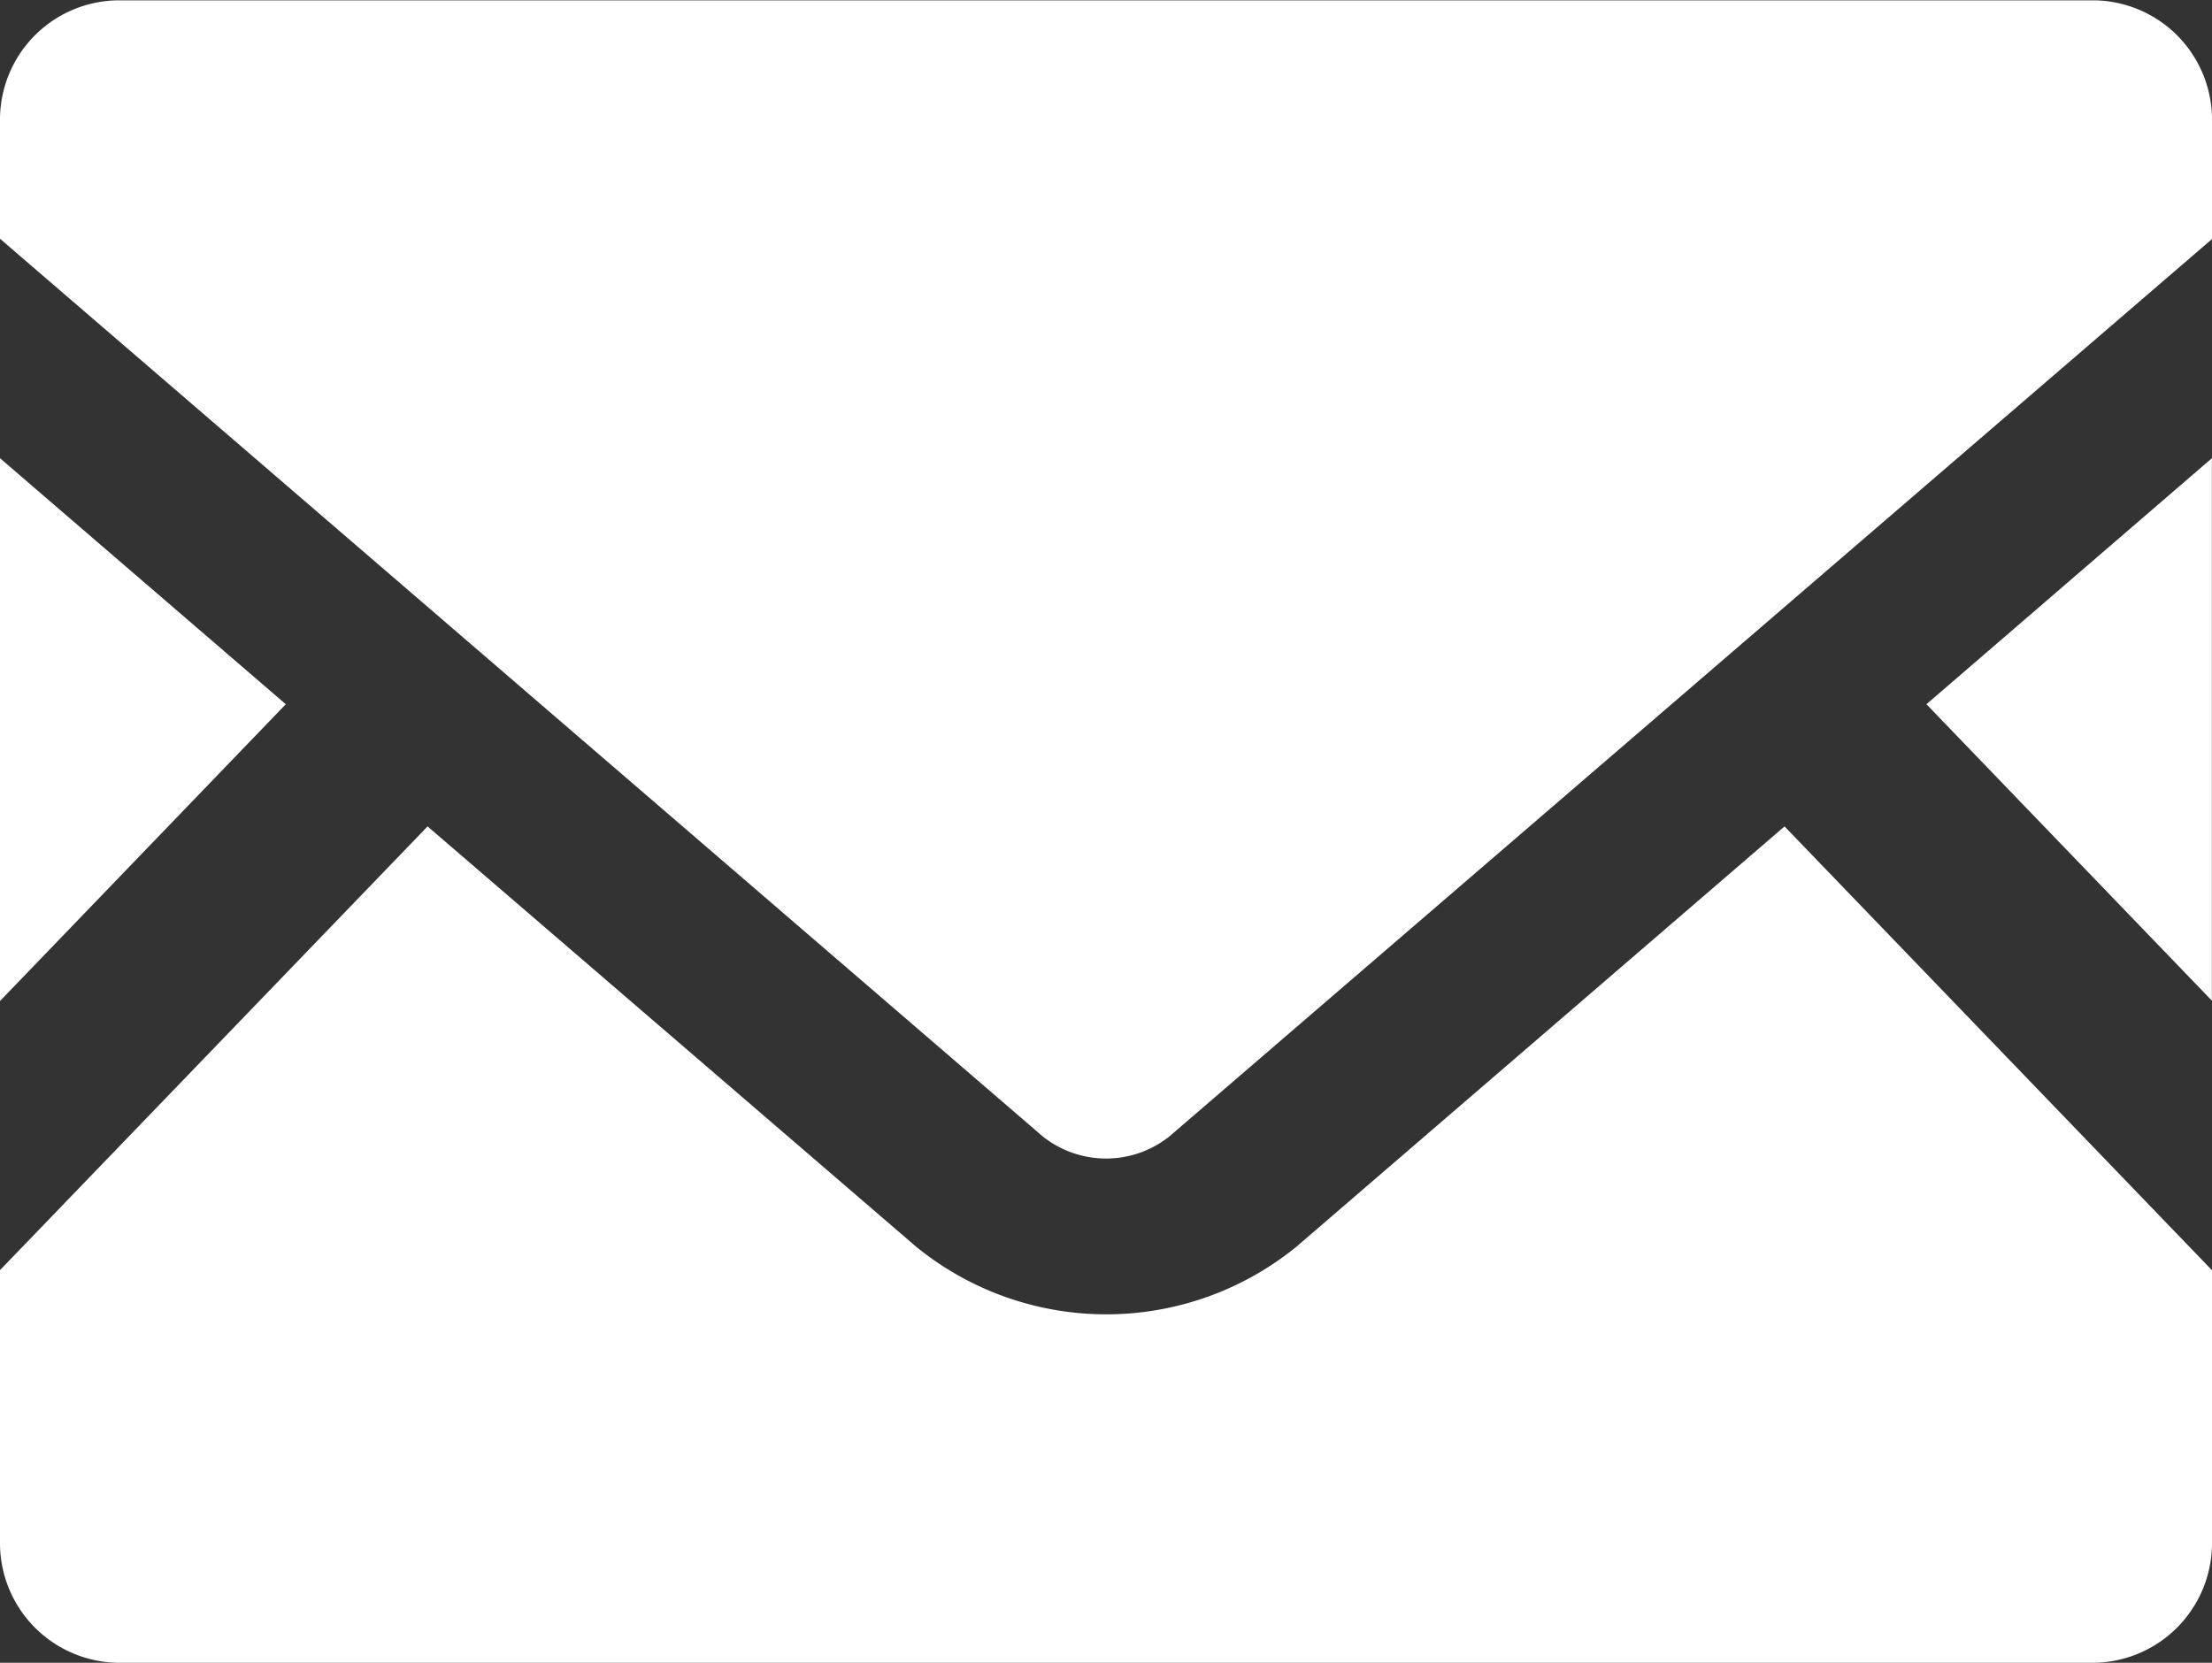
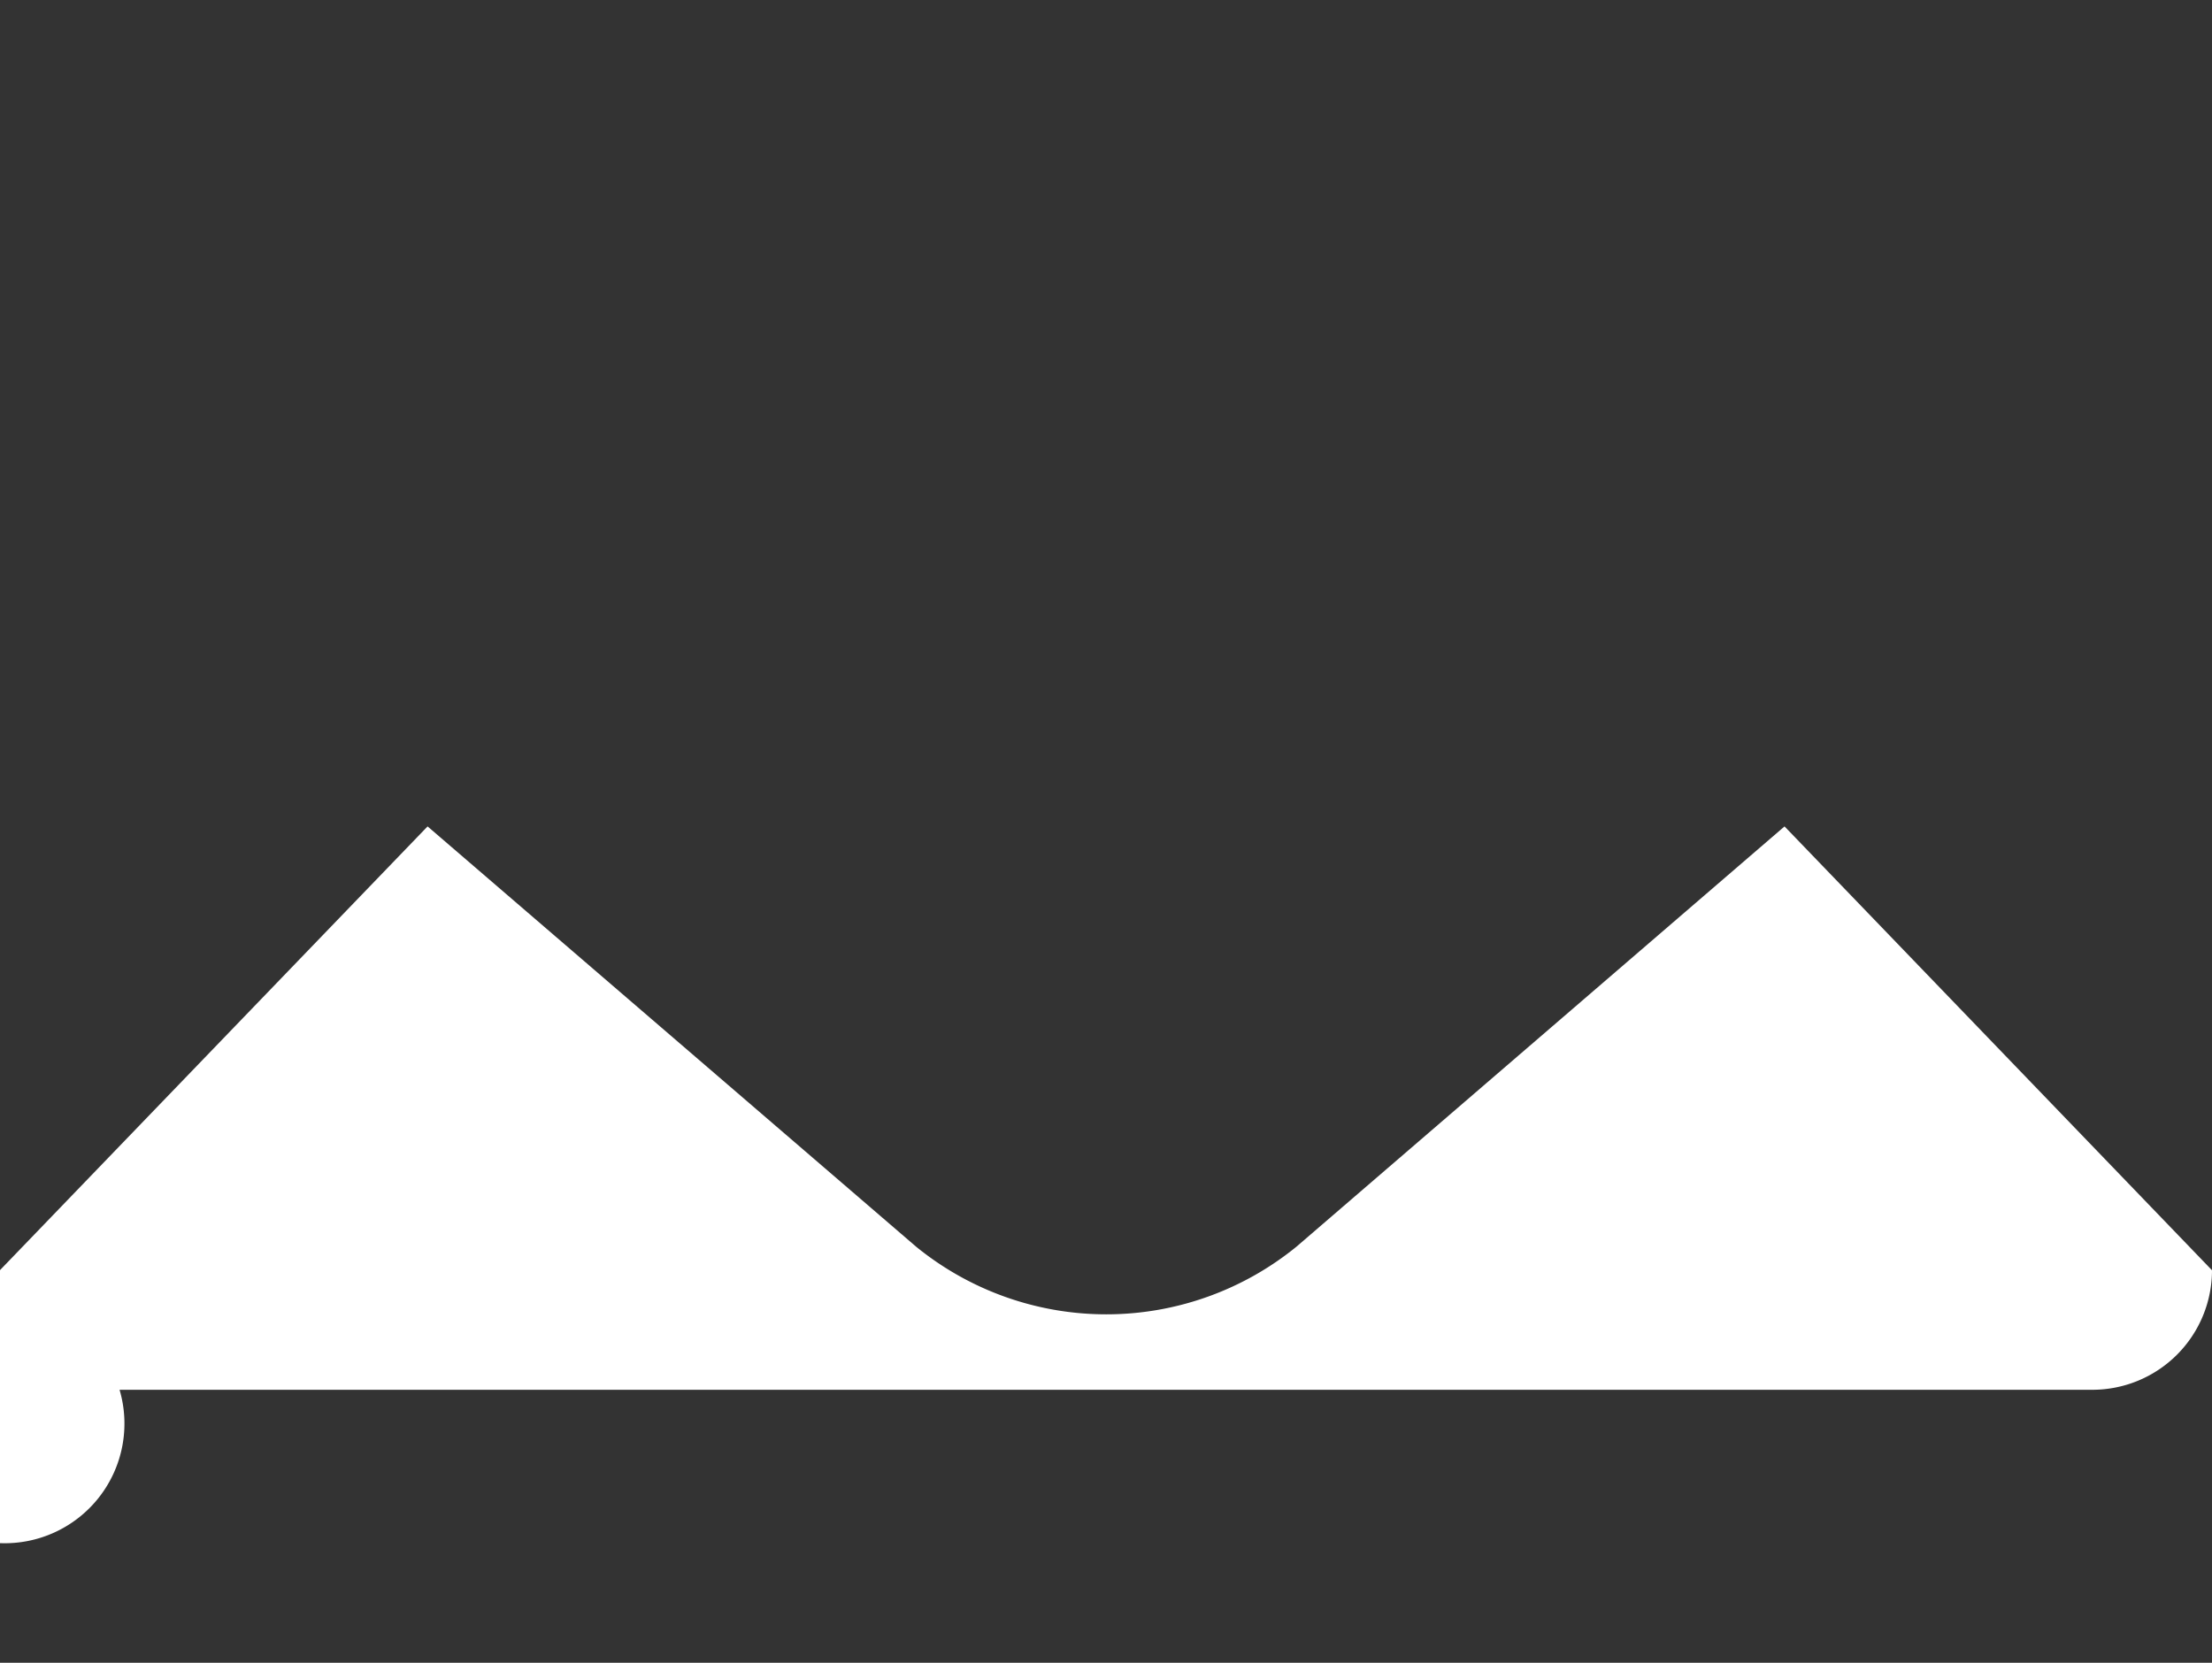
<svg xmlns="http://www.w3.org/2000/svg" id="メールの無料アイコン素材" width="20" height="15.038" viewBox="0 0 20 15.038">
  <rect x="0" y="0" width="20" height="15.038" fill="#333333" stroke="none" />
-   <path id="パス_10" data-name="パス 10" d="M448.5,174.506l-2.581-2.681L448.5,169.6Z" transform="translate(-428.501 -165.456)" fill="#fff" />
-   <path id="パス_11" data-name="パス 11" d="M2.584,171.825,0,174.509V169.6Z" transform="translate(0 -165.456)" fill="#fff" />
-   <path id="パス_12" data-name="パス 12" d="M20,258.892v2.469a1.082,1.082,0,0,1-1.081,1.081H1.081A1.082,1.082,0,0,1,0,261.36v-2.469l3.866-4.013,4.416,3.8a2.722,2.722,0,0,0,3.441,0l4.412-3.8Z" transform="translate(0 -247.404)" fill="#fff" />
-   <path id="パス_13" data-name="パス 13" d="M20,64.6v1.081L10.569,73.8a.92.92,0,0,1-1.137,0L0,65.678V64.6a1.079,1.079,0,0,1,1.081-1.078H18.919A1.079,1.079,0,0,1,20,64.6Z" transform="translate(0 -63.519)" fill="#fff" />
+   <path id="パス_12" data-name="パス 12" d="M20,258.892a1.082,1.082,0,0,1-1.081,1.081H1.081A1.082,1.082,0,0,1,0,261.36v-2.469l3.866-4.013,4.416,3.8a2.722,2.722,0,0,0,3.441,0l4.412-3.8Z" transform="translate(0 -247.404)" fill="#fff" />
</svg>